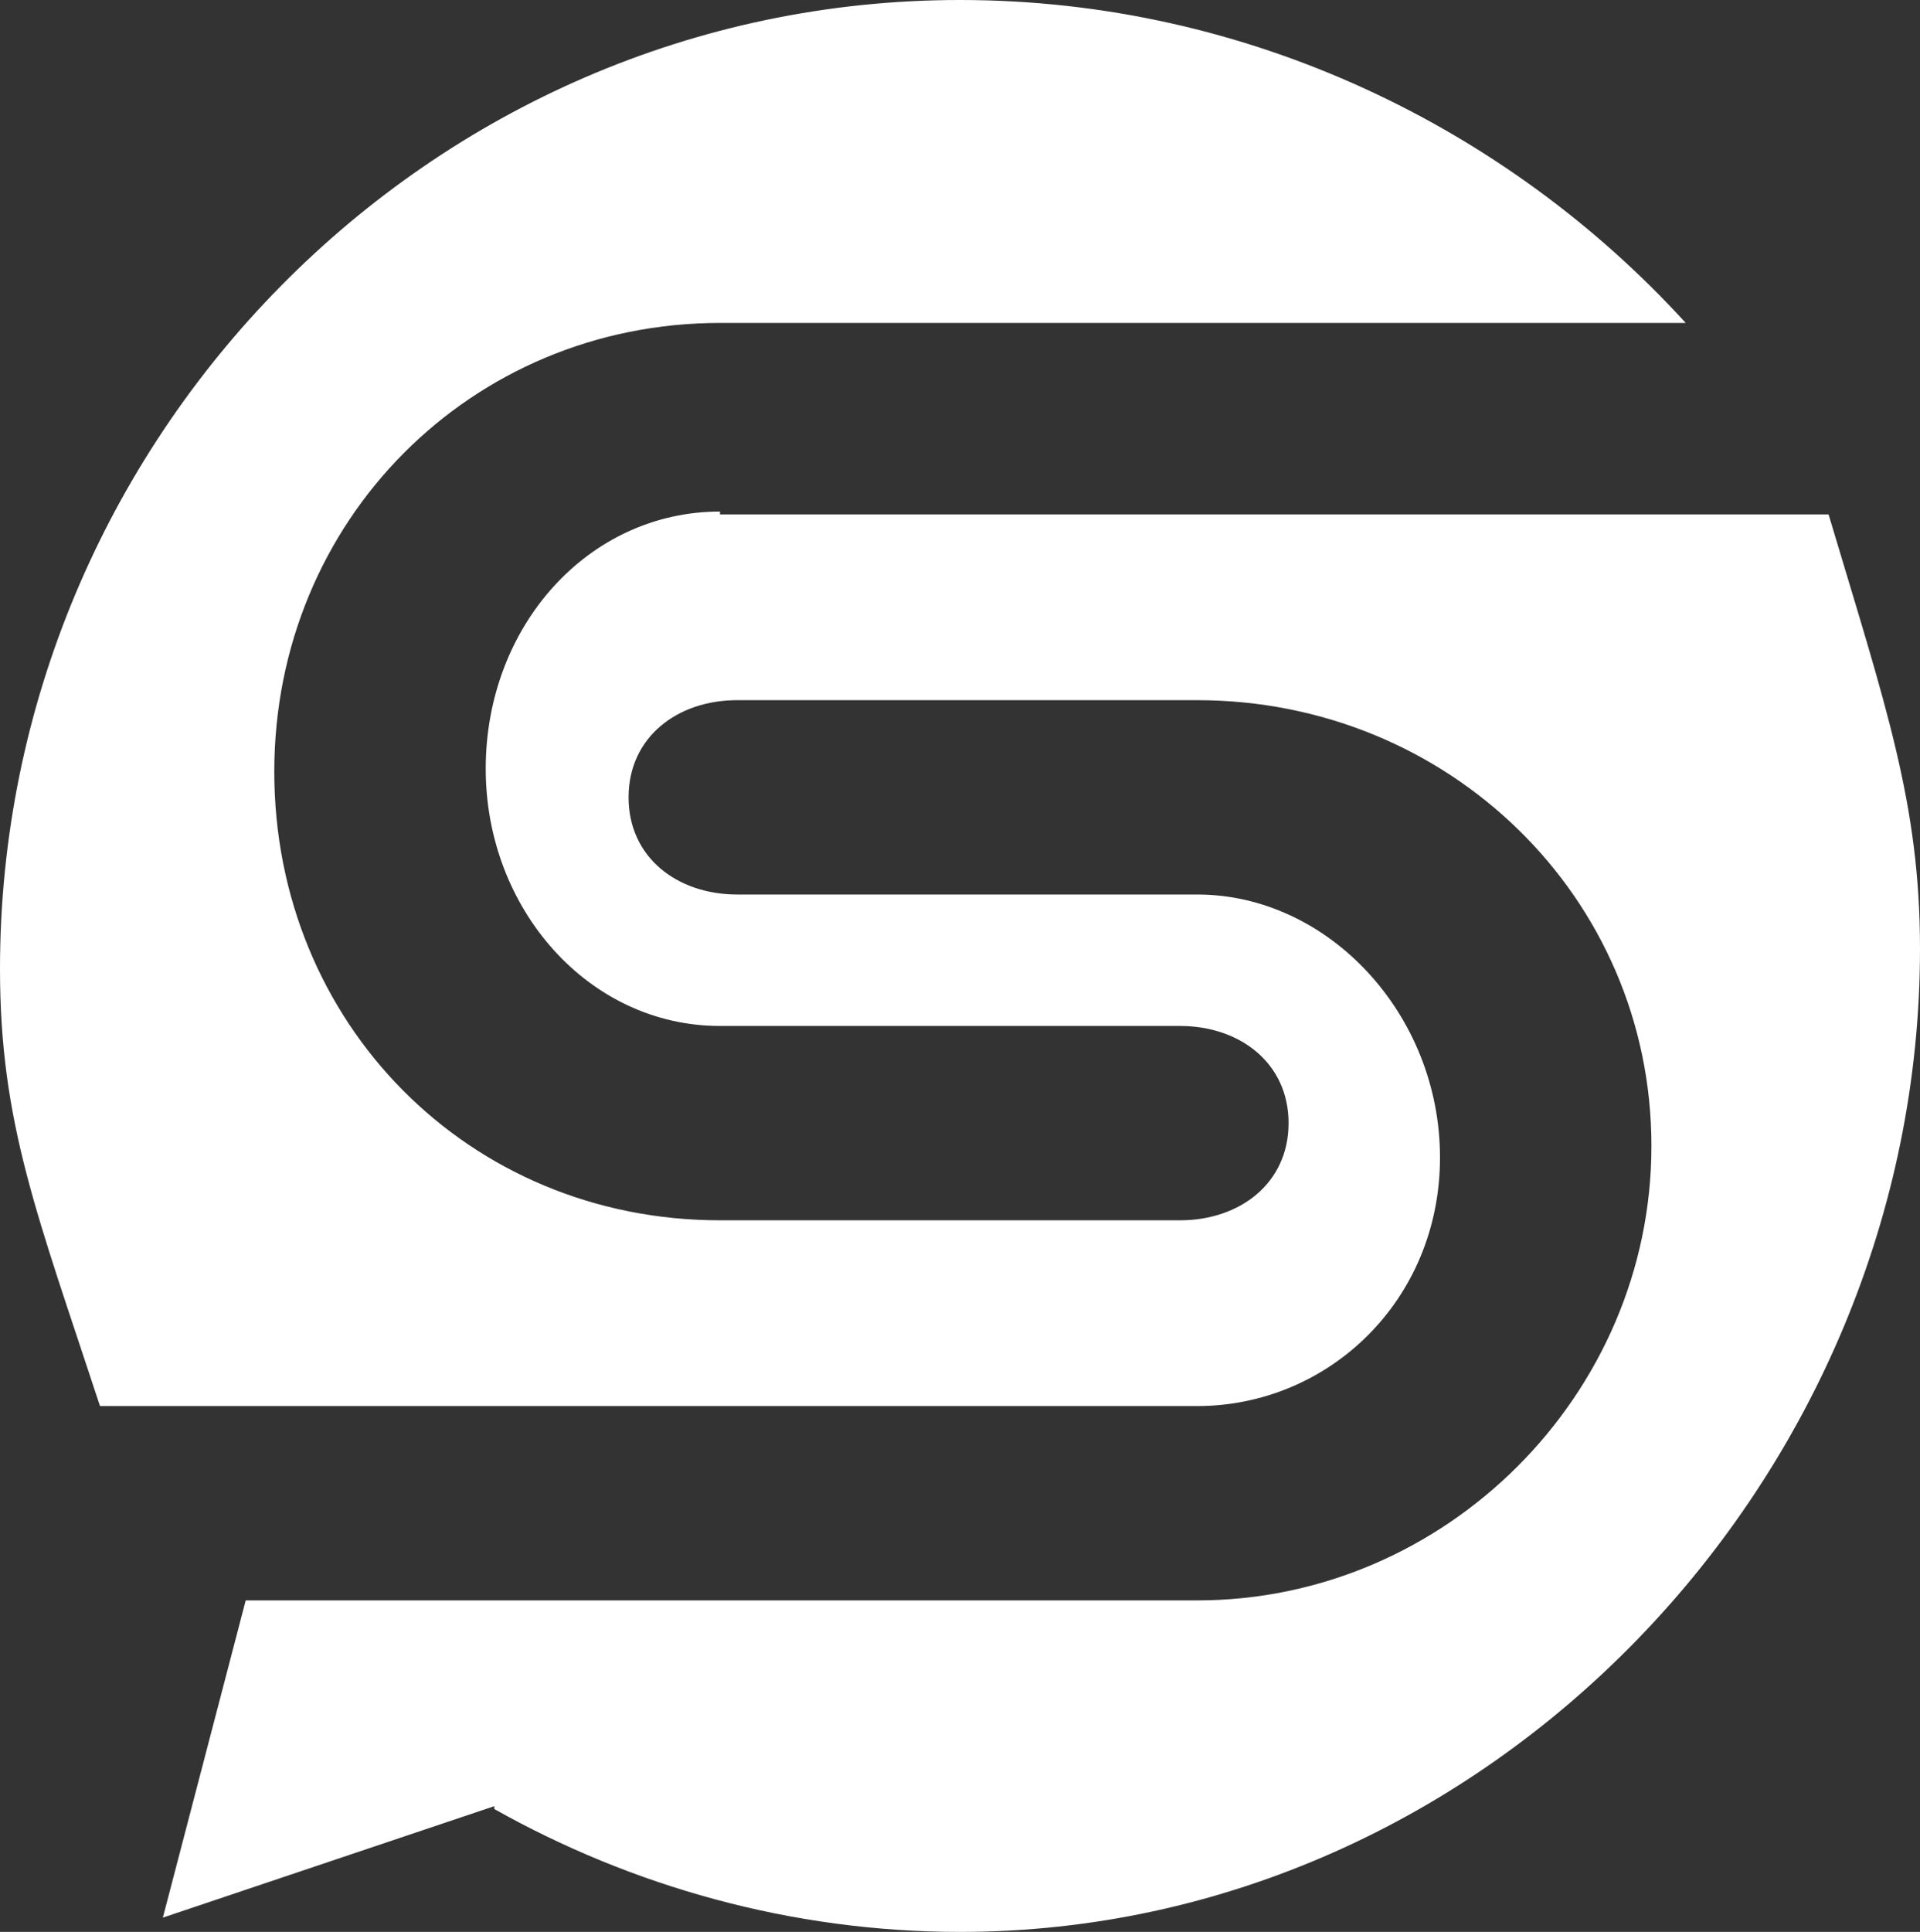
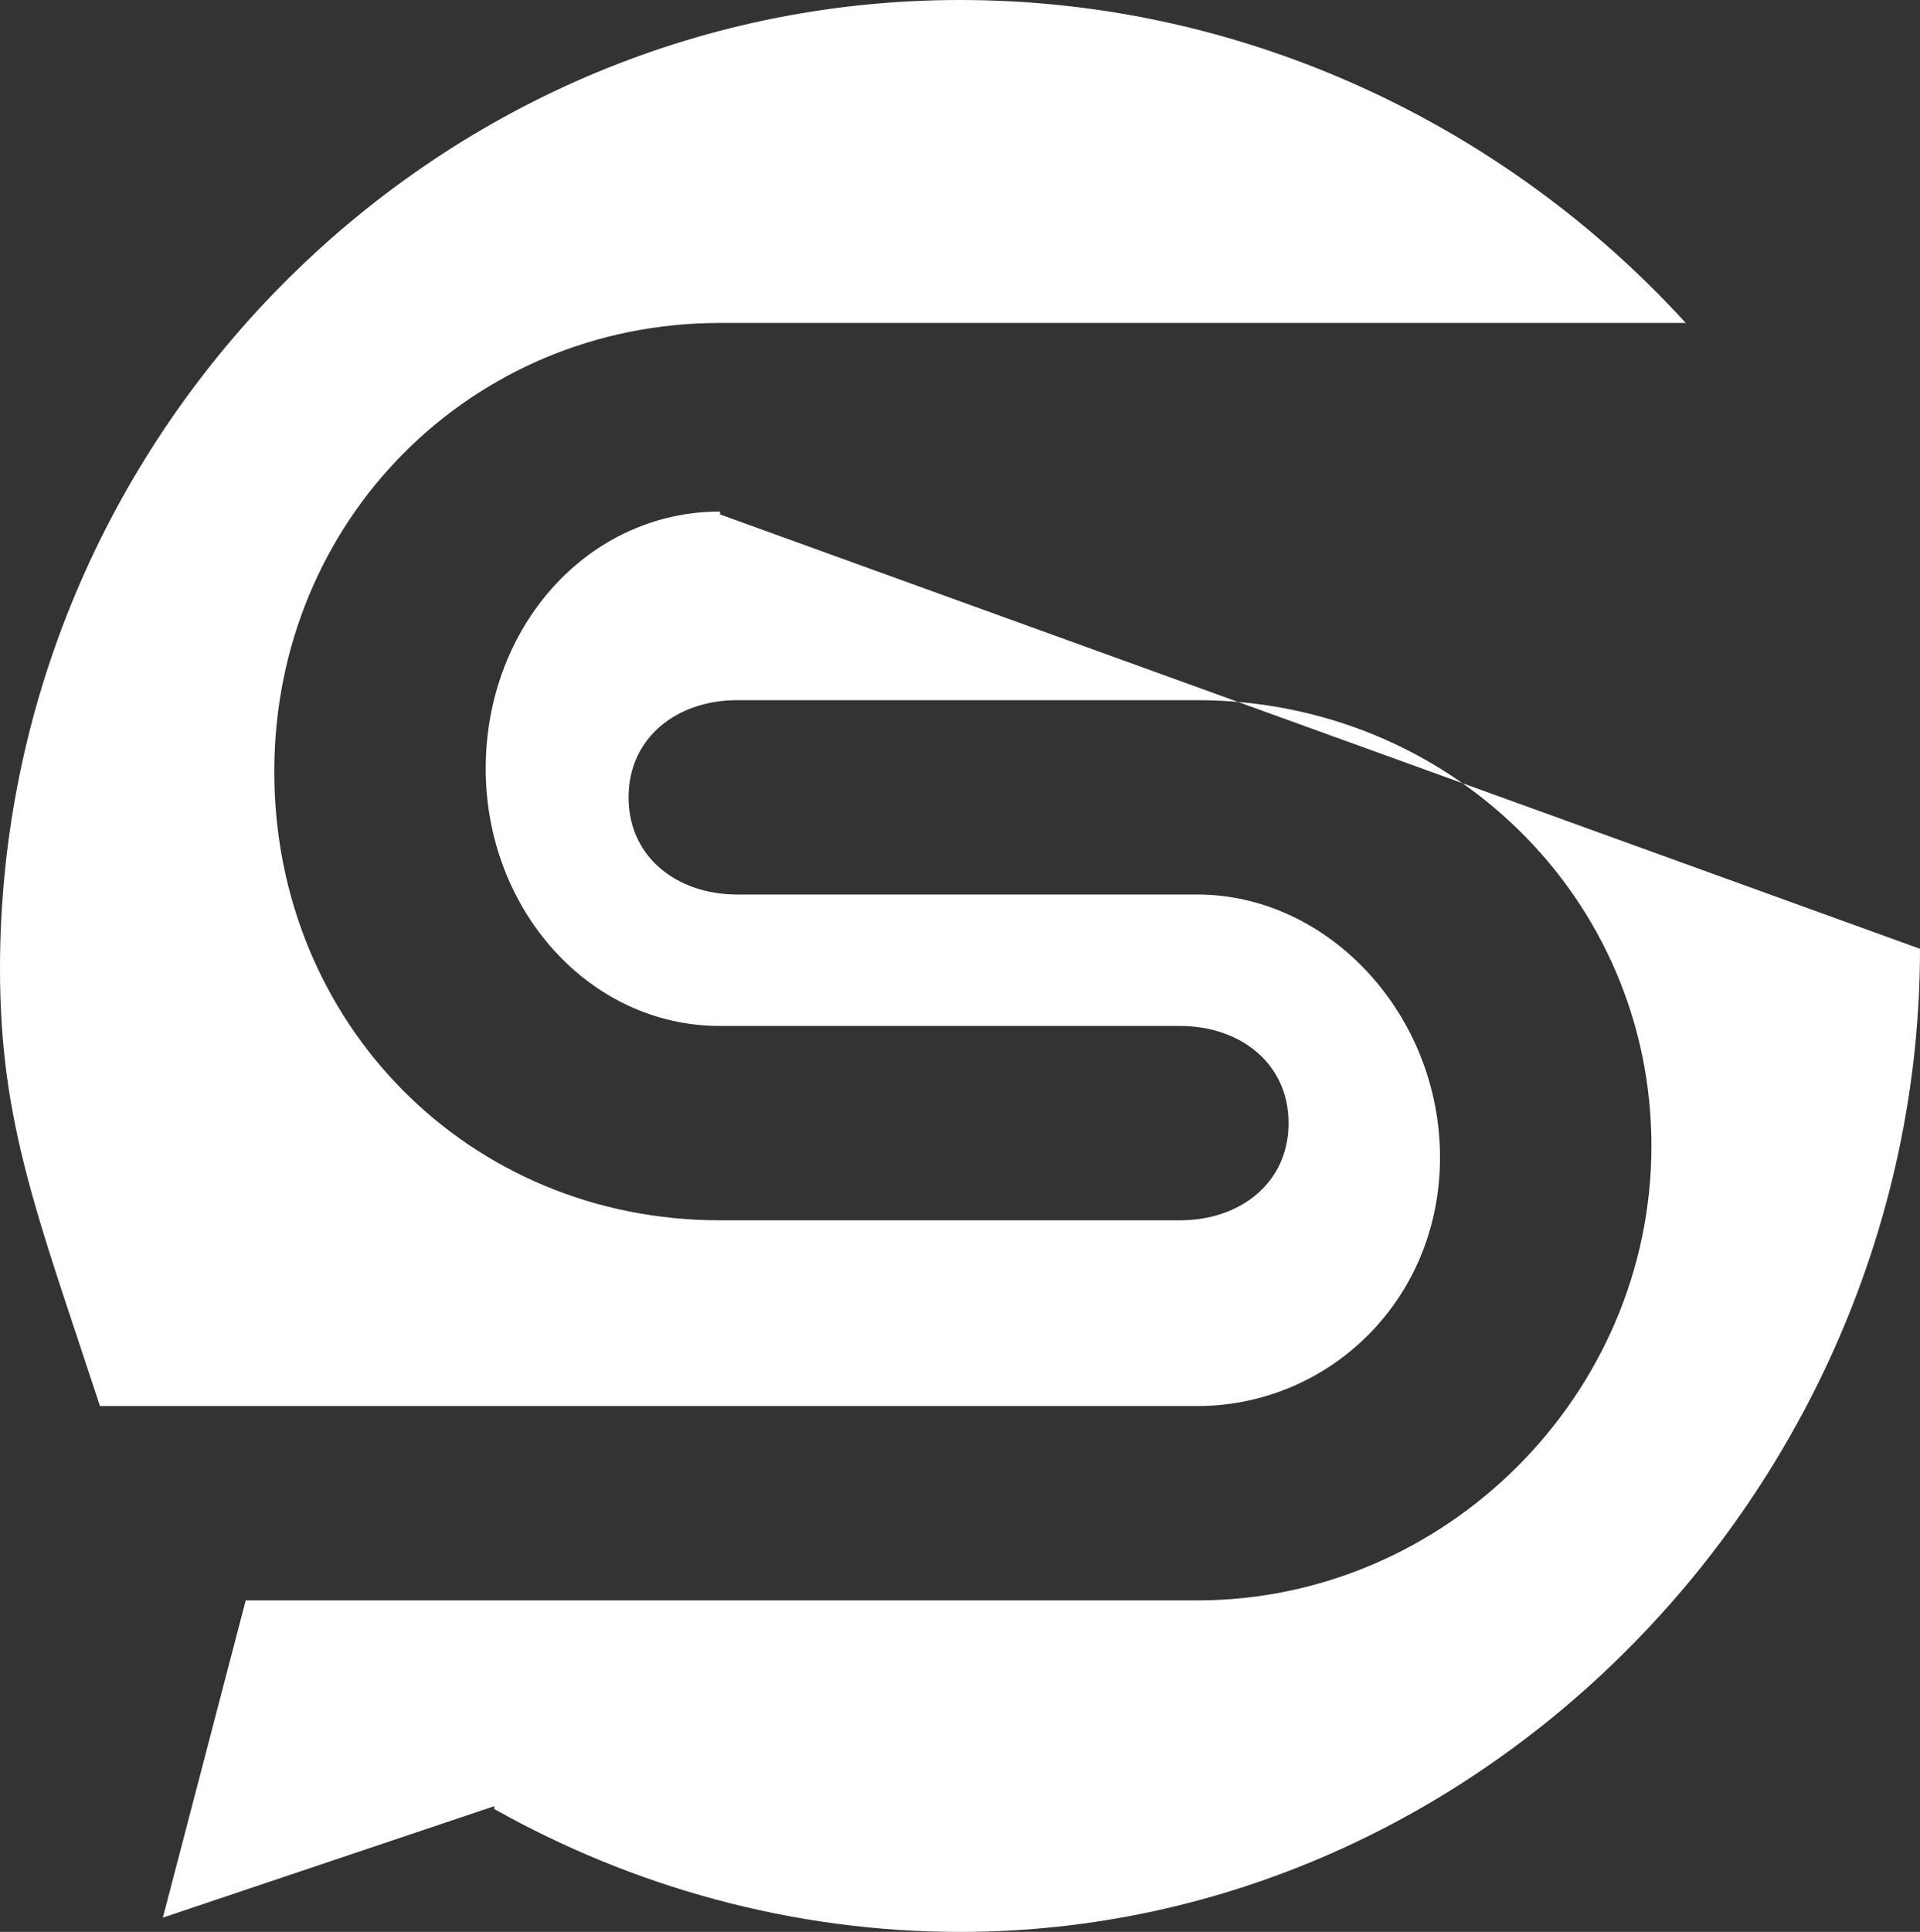
<svg xmlns="http://www.w3.org/2000/svg" width="100%" height="100%" viewBox="0 0 67.2 67.6" version="1.1" xml:space="preserve" style="fill-rule:evenodd;clip-rule:evenodd;stroke-linejoin:round;stroke-miterlimit:2;">
  <rect x="0" y="0" width="67.2" height="67.6" fill="#333333" stroke="none" />
-   <path d="M25.2,17.9C20.6,17.9 17,21.9 17,26.9C17,31.8 20.6,35.9 25.2,35.9L41.3,35.9C43.4,35.9 45.1,37.2 45.1,39.3C45.1,41.4 43.4,42.7 41.3,42.7L25.2,42.7C16.4,42.7 9.6,35.8 9.6,27C9.6,18.2 16.5,11.3 25.2,11.3L59,11.3C52.8,4.5 43.7,0 33.6,0C15,0 0,15.4 0,33.9C0,39.3 1.3,42.5 3.5,49.2L41.9,49.2C46.5,49.2 50.4,45.5 50.4,40.5C50.4,35.5 46.5,31.3 41.9,31.3L25.8,31.3C23.7,31.3 22,30 22,27.9C22,25.8 23.7,24.5 25.8,24.5L41.9,24.5C50.7,24.5 57.8,31.4 57.8,40.1C57.8,48.8 50.6,56 41.9,56L8.6,56L5.7,67.1L17.3,63.2L17.3,63.3C22.1,66 27.7,67.6 33.6,67.6C52.1,67.6 67.2,51.7 67.2,33.2C67.2,28.1 66,24.7 64,18L25.2,18L25.2,17.9Z" style="fill:rgb(255, 255, 255);fill-rule:nonzero;" />
+   <path d="M25.2,17.9C20.6,17.9 17,21.9 17,26.9C17,31.8 20.6,35.9 25.2,35.9L41.3,35.9C43.4,35.9 45.1,37.2 45.1,39.3C45.1,41.4 43.4,42.7 41.3,42.7L25.2,42.7C16.4,42.7 9.6,35.8 9.6,27C9.6,18.2 16.5,11.3 25.2,11.3L59,11.3C52.8,4.5 43.7,0 33.6,0C15,0 0,15.4 0,33.9C0,39.3 1.3,42.5 3.5,49.2L41.9,49.2C46.5,49.2 50.4,45.5 50.4,40.5C50.4,35.5 46.5,31.3 41.9,31.3L25.8,31.3C23.7,31.3 22,30 22,27.9C22,25.8 23.7,24.5 25.8,24.5L41.9,24.5C50.7,24.5 57.8,31.4 57.8,40.1C57.8,48.8 50.6,56 41.9,56L8.6,56L5.7,67.1L17.3,63.2L17.3,63.3C22.1,66 27.7,67.6 33.6,67.6C52.1,67.6 67.2,51.7 67.2,33.2L25.2,18L25.2,17.9Z" style="fill:rgb(255, 255, 255);fill-rule:nonzero;" />
</svg>